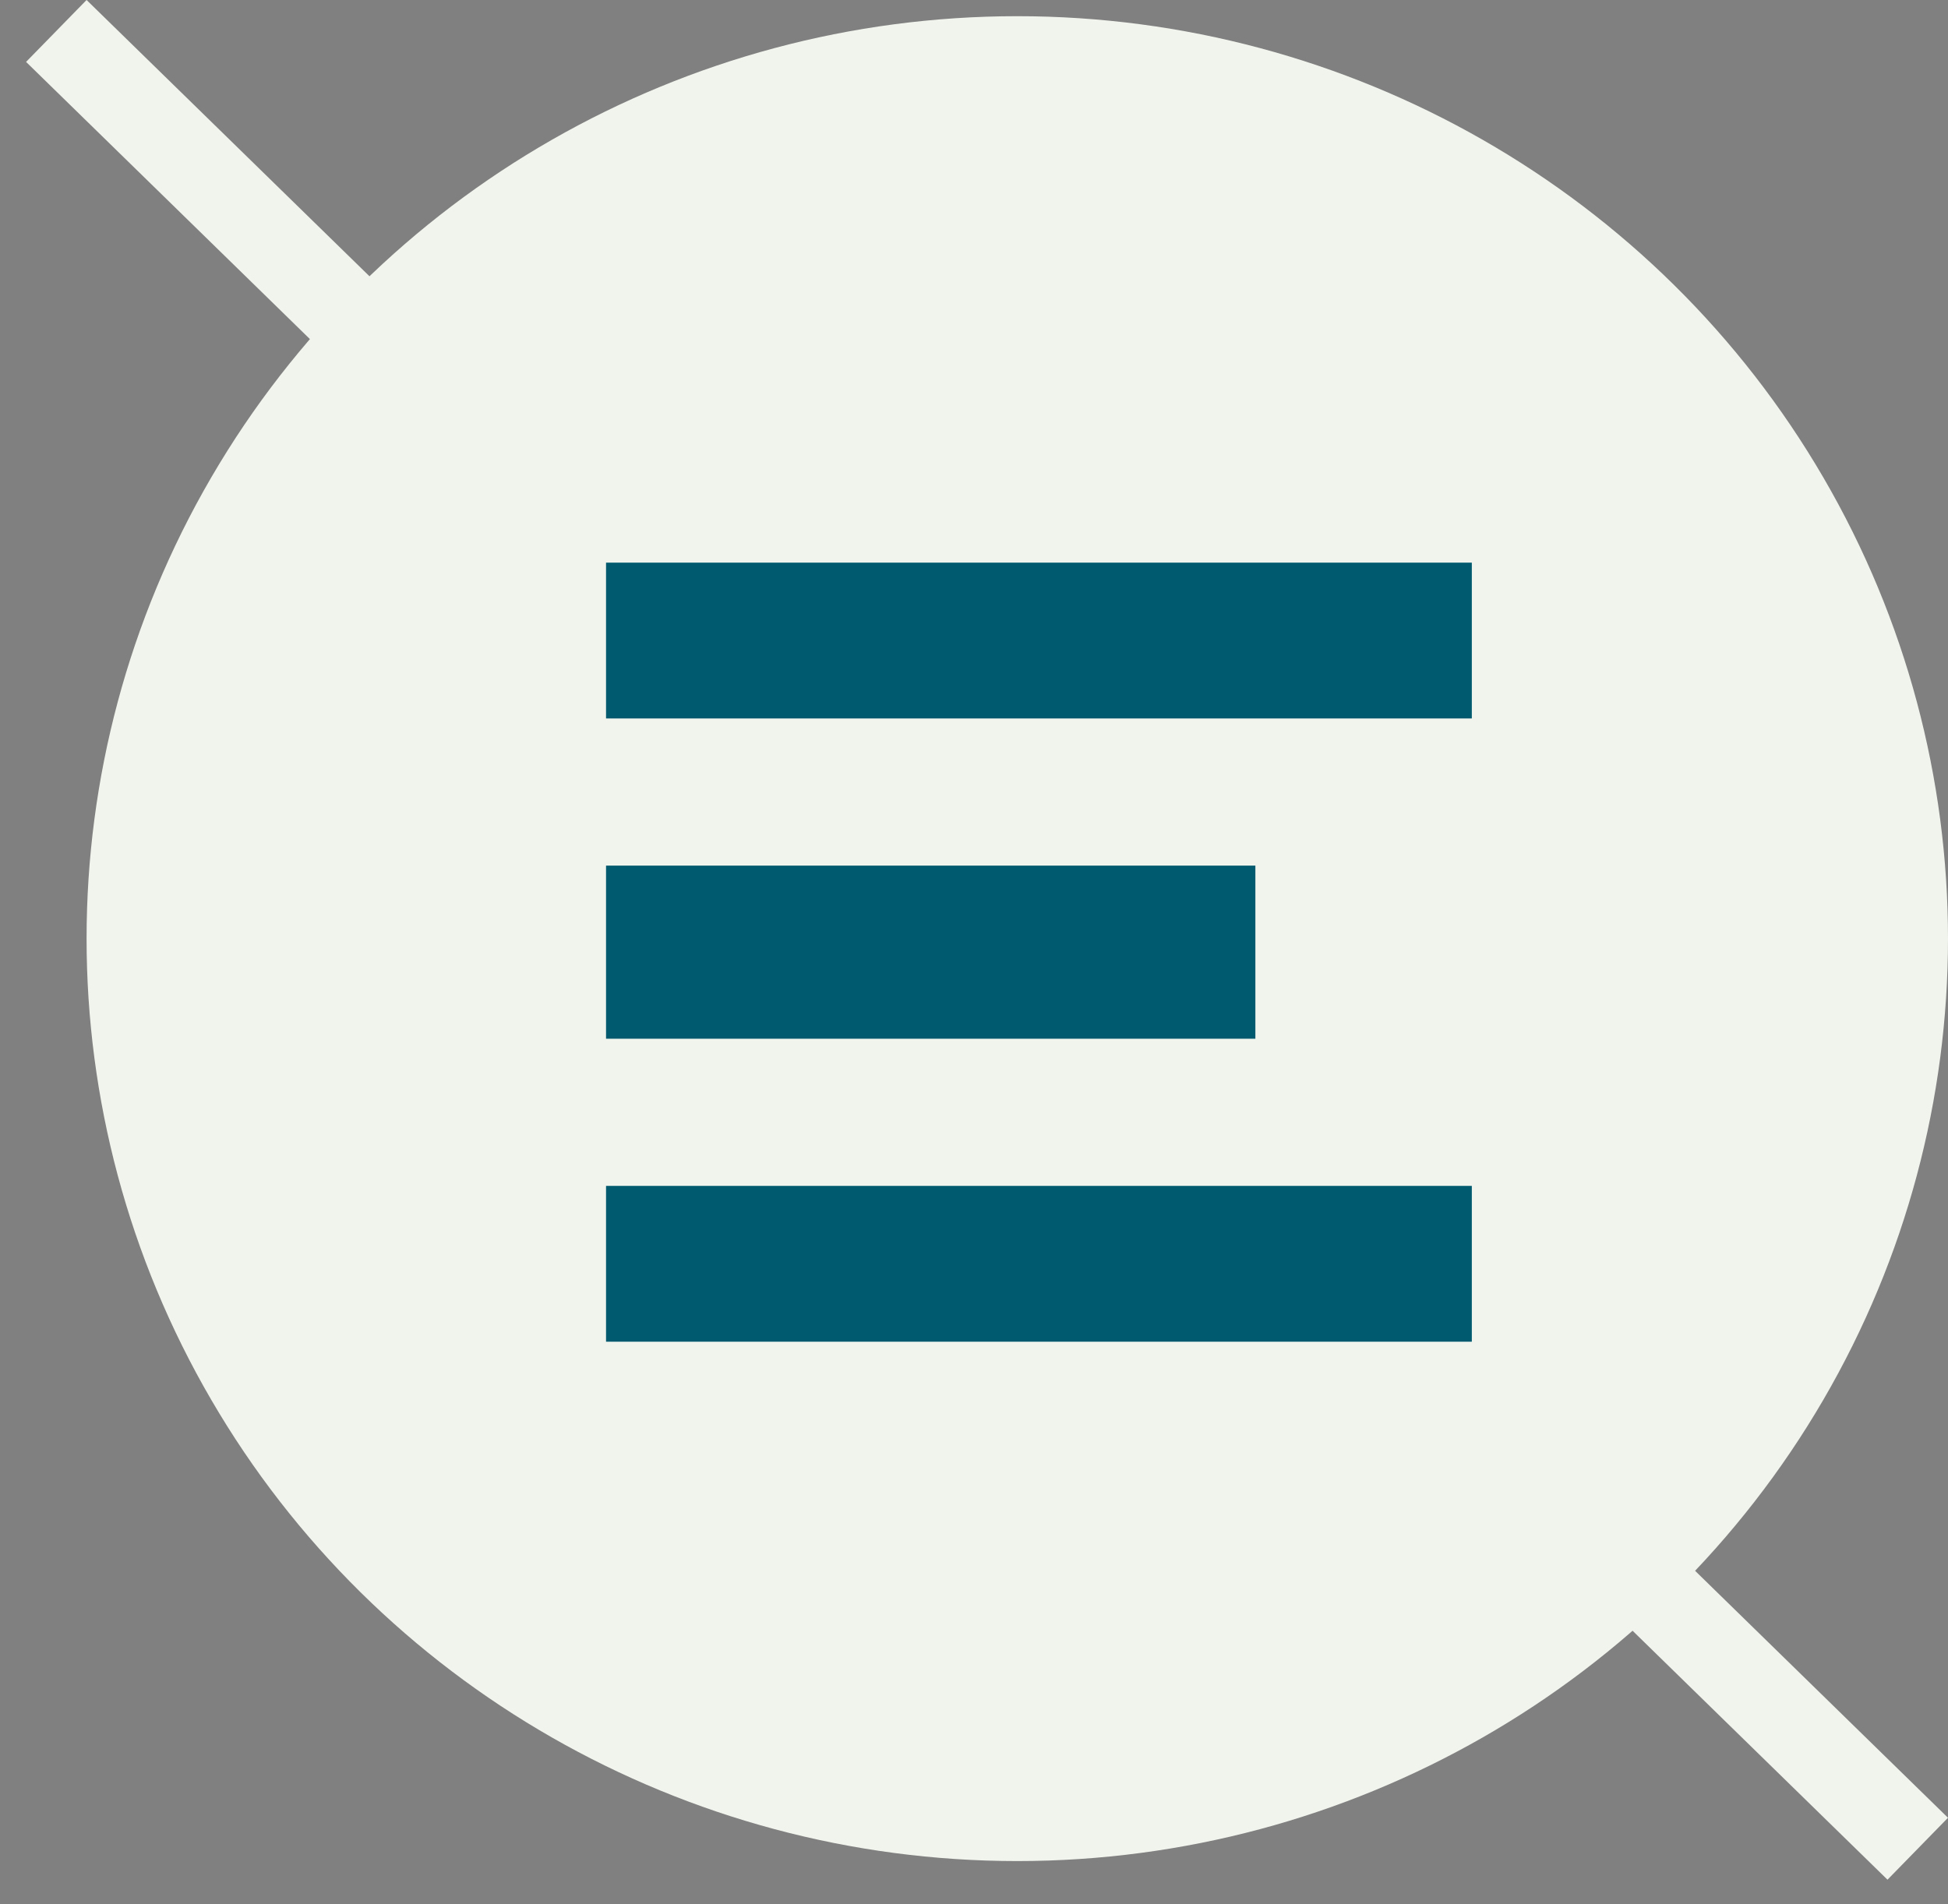
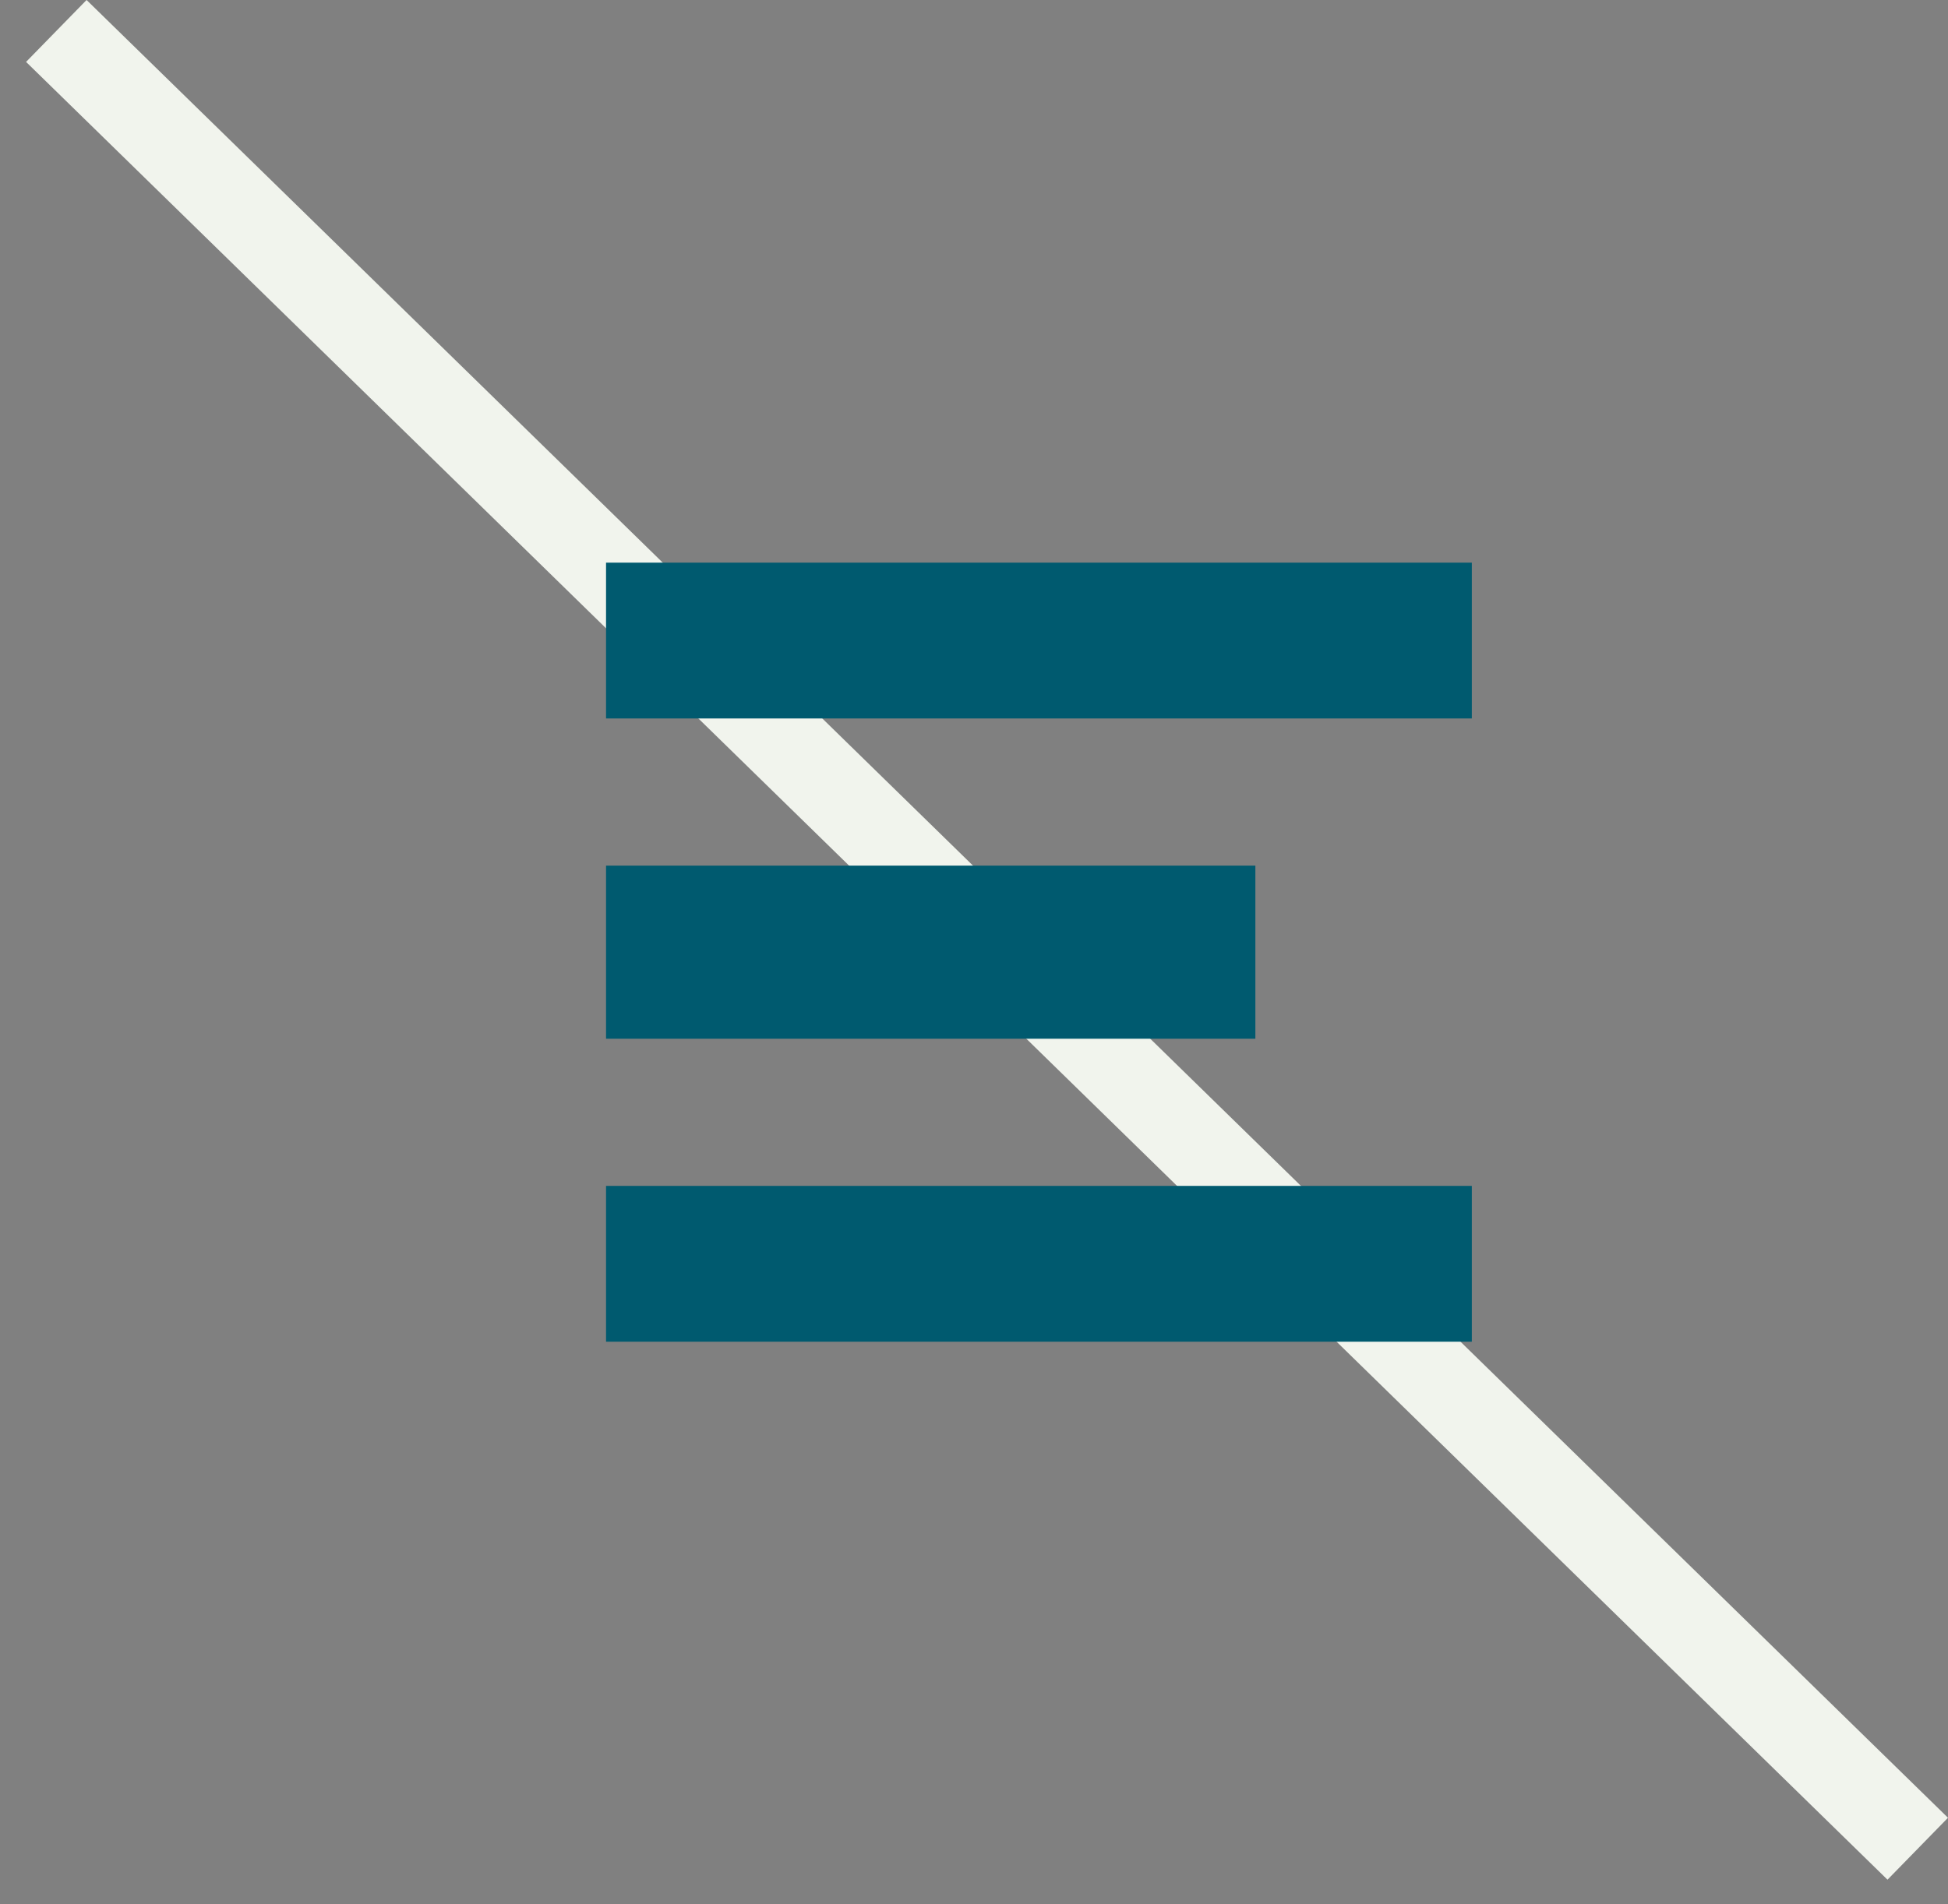
<svg xmlns="http://www.w3.org/2000/svg" width="45" height="44" viewBox="0 0 45 44" fill="none">
  <rect x="0" y="0" width="45" height="44" fill="#808080" stroke="none" />
  <line x1="44.301" y1="42.715" x2="1.301" y2="0.715" stroke="#F1F4ED" stroke-width="2" />
-   <ellipse cx="23.5" cy="21.687" rx="21.313" ry="21.5" transform="rotate(-90 23.5 21.687)" fill="#F1F4ED" />
  <rect x="14" y="13" width="20" height="3.6" fill="#005A6F" />
  <rect x="14" y="20" width="15" height="4" fill="#005A6F" />
  <rect x="14" y="27.4" width="20" height="3.6" fill="#005A6F" />
</svg>